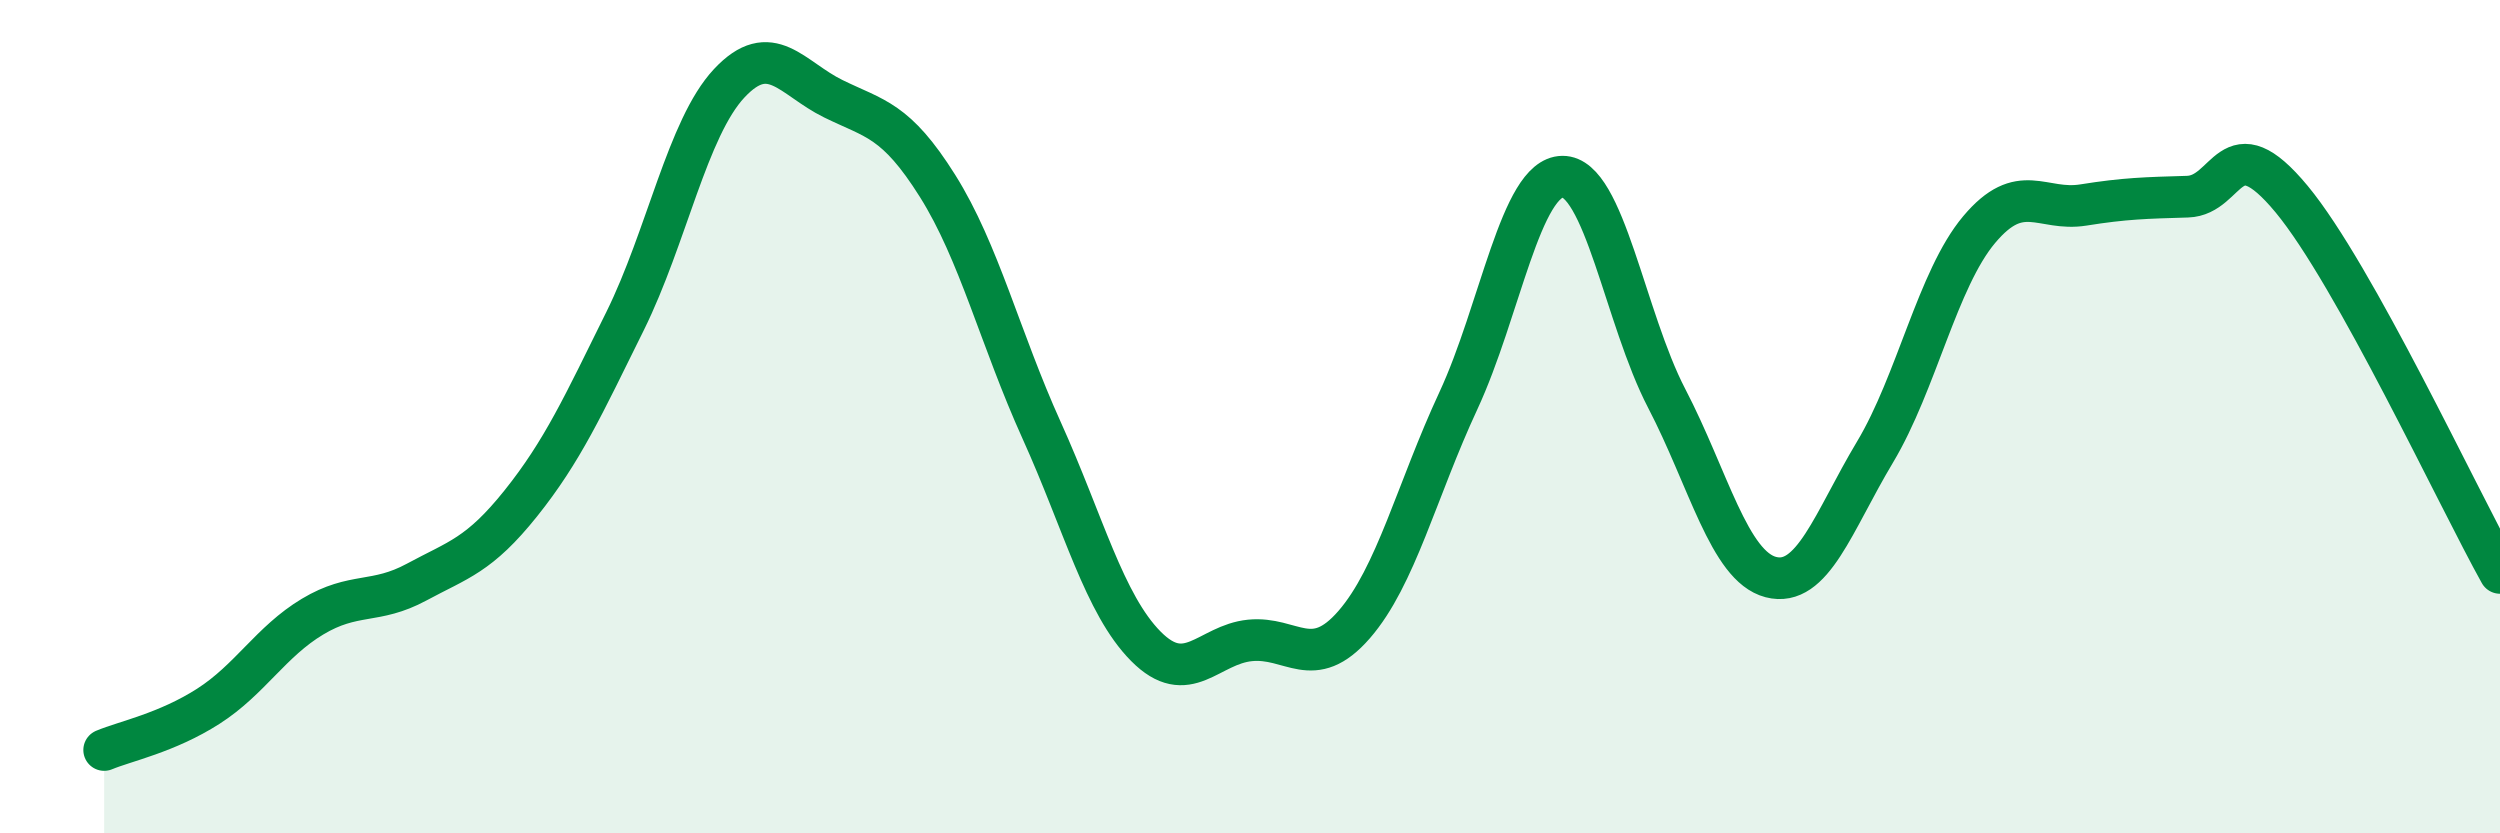
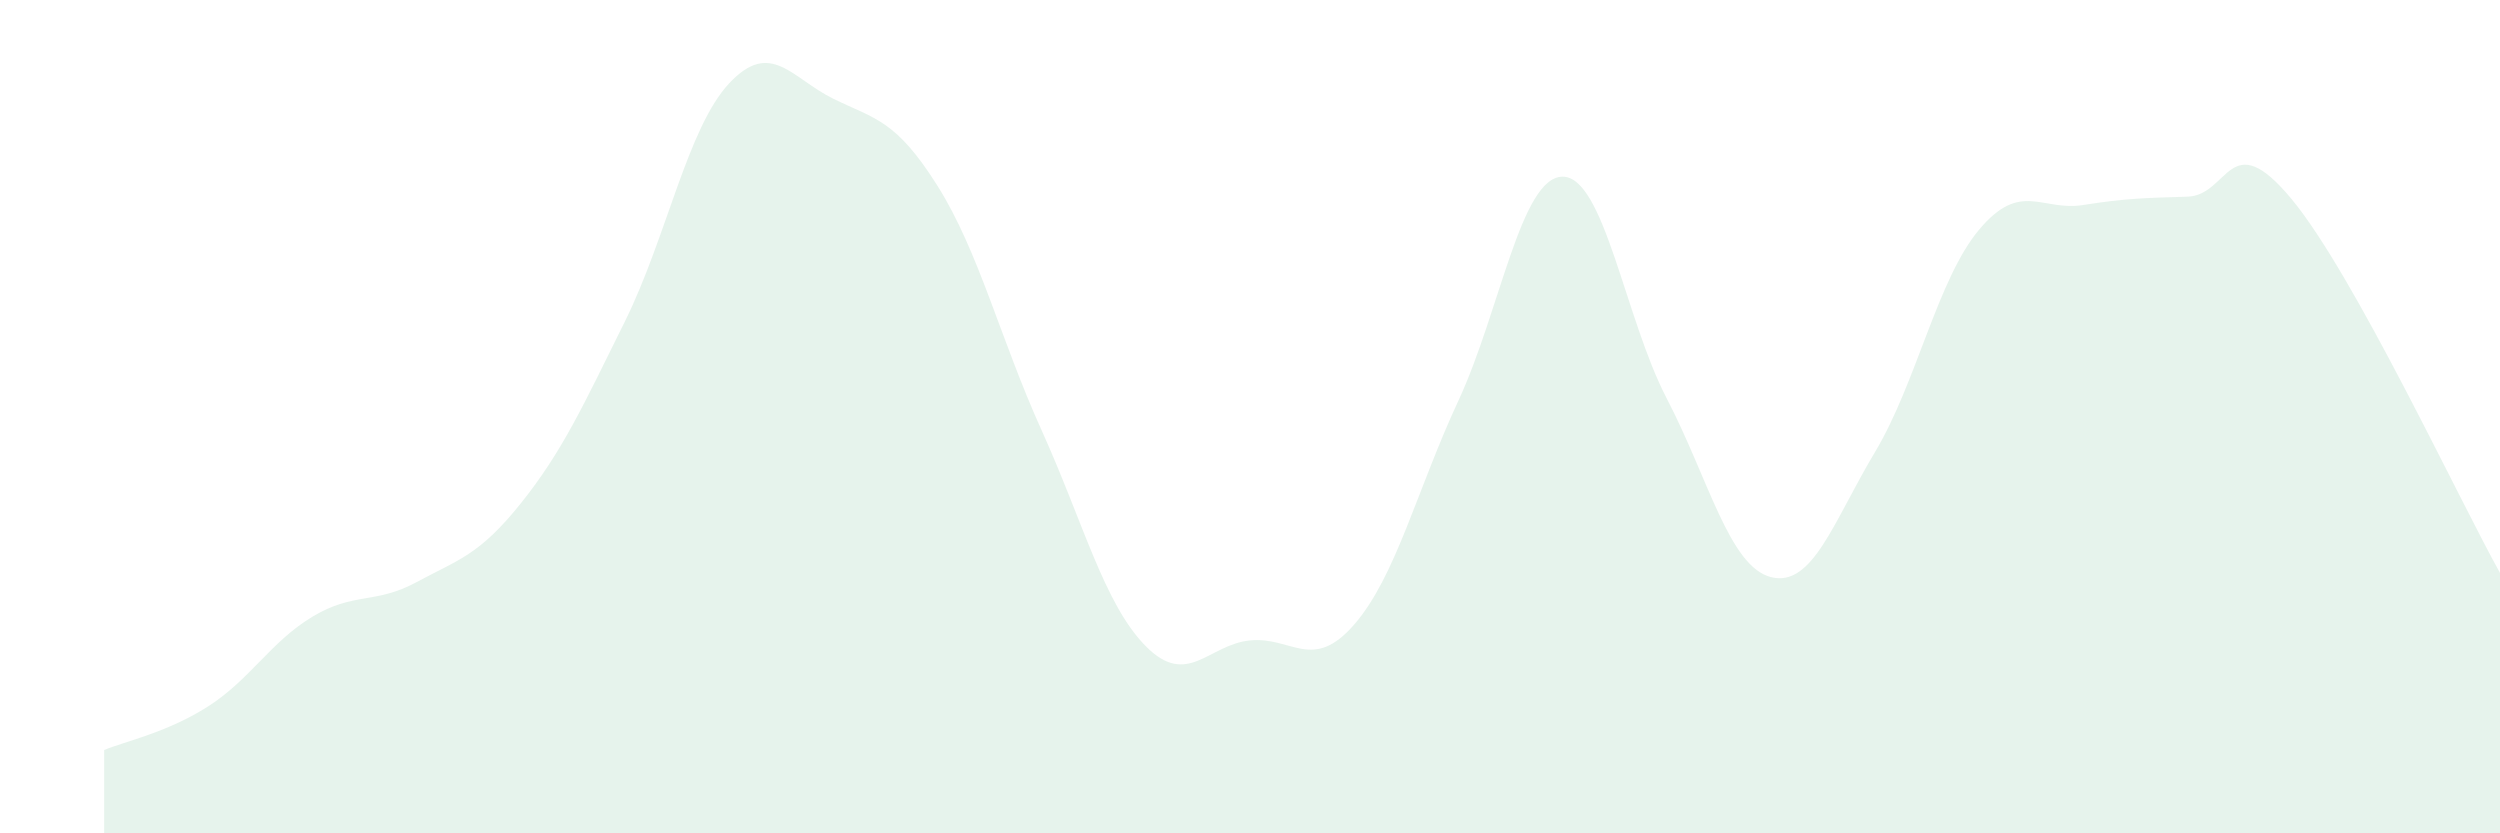
<svg xmlns="http://www.w3.org/2000/svg" width="60" height="20" viewBox="0 0 60 20">
  <path d="M 2.5,18 C 3,17.79 4,17.59 5,16.95 C 6,16.31 6.5,15.4 7.5,14.8 C 8.5,14.2 9,14.51 10,13.97 C 11,13.43 11.5,13.33 12.5,12.08 C 13.5,10.83 14,9.73 15,7.71 C 16,5.69 16.5,3.07 17.5,2 C 18.5,0.93 19,1.88 20,2.37 C 21,2.86 21.5,2.87 22.5,4.46 C 23.5,6.05 24,8.12 25,10.33 C 26,12.54 26.5,14.5 27.5,15.51 C 28.5,16.52 29,15.47 30,15.37 C 31,15.27 31.5,16.14 32.5,14.99 C 33.5,13.84 34,11.77 35,9.62 C 36,7.47 36.5,4.25 37.5,4.24 C 38.5,4.23 39,7.64 40,9.56 C 41,11.48 41.5,13.59 42.5,13.85 C 43.5,14.11 44,12.52 45,10.85 C 46,9.18 46.5,6.7 47.5,5.51 C 48.5,4.32 49,5.08 50,4.92 C 51,4.76 51.5,4.75 52.5,4.72 C 53.5,4.69 53.5,2.97 55,4.78 C 56.5,6.59 59,11.96 60,13.75L60 20L2.5 20Z" fill="#008740" opacity="0.1" stroke-linecap="round" stroke-linejoin="round" />
-   <path d="M 2.5,18 C 3,17.79 4,17.59 5,16.95 C 6,16.31 6.5,15.4 7.5,14.8 C 8.5,14.2 9,14.51 10,13.97 C 11,13.43 11.5,13.33 12.5,12.08 C 13.5,10.83 14,9.73 15,7.71 C 16,5.69 16.5,3.07 17.5,2 C 18.5,0.93 19,1.88 20,2.37 C 21,2.86 21.5,2.87 22.5,4.46 C 23.5,6.05 24,8.12 25,10.33 C 26,12.54 26.5,14.5 27.5,15.51 C 28.5,16.52 29,15.47 30,15.37 C 31,15.27 31.5,16.14 32.5,14.99 C 33.5,13.84 34,11.77 35,9.62 C 36,7.47 36.5,4.25 37.5,4.24 C 38.5,4.23 39,7.64 40,9.56 C 41,11.48 41.5,13.59 42.5,13.85 C 43.5,14.11 44,12.52 45,10.85 C 46,9.18 46.5,6.7 47.5,5.51 C 48.5,4.32 49,5.08 50,4.92 C 51,4.76 51.5,4.75 52.5,4.72 C 53.5,4.69 53.5,2.97 55,4.78 C 56.5,6.59 59,11.96 60,13.75" stroke="#008740" stroke-width="1" fill="none" stroke-linecap="round" stroke-linejoin="round" />
</svg>